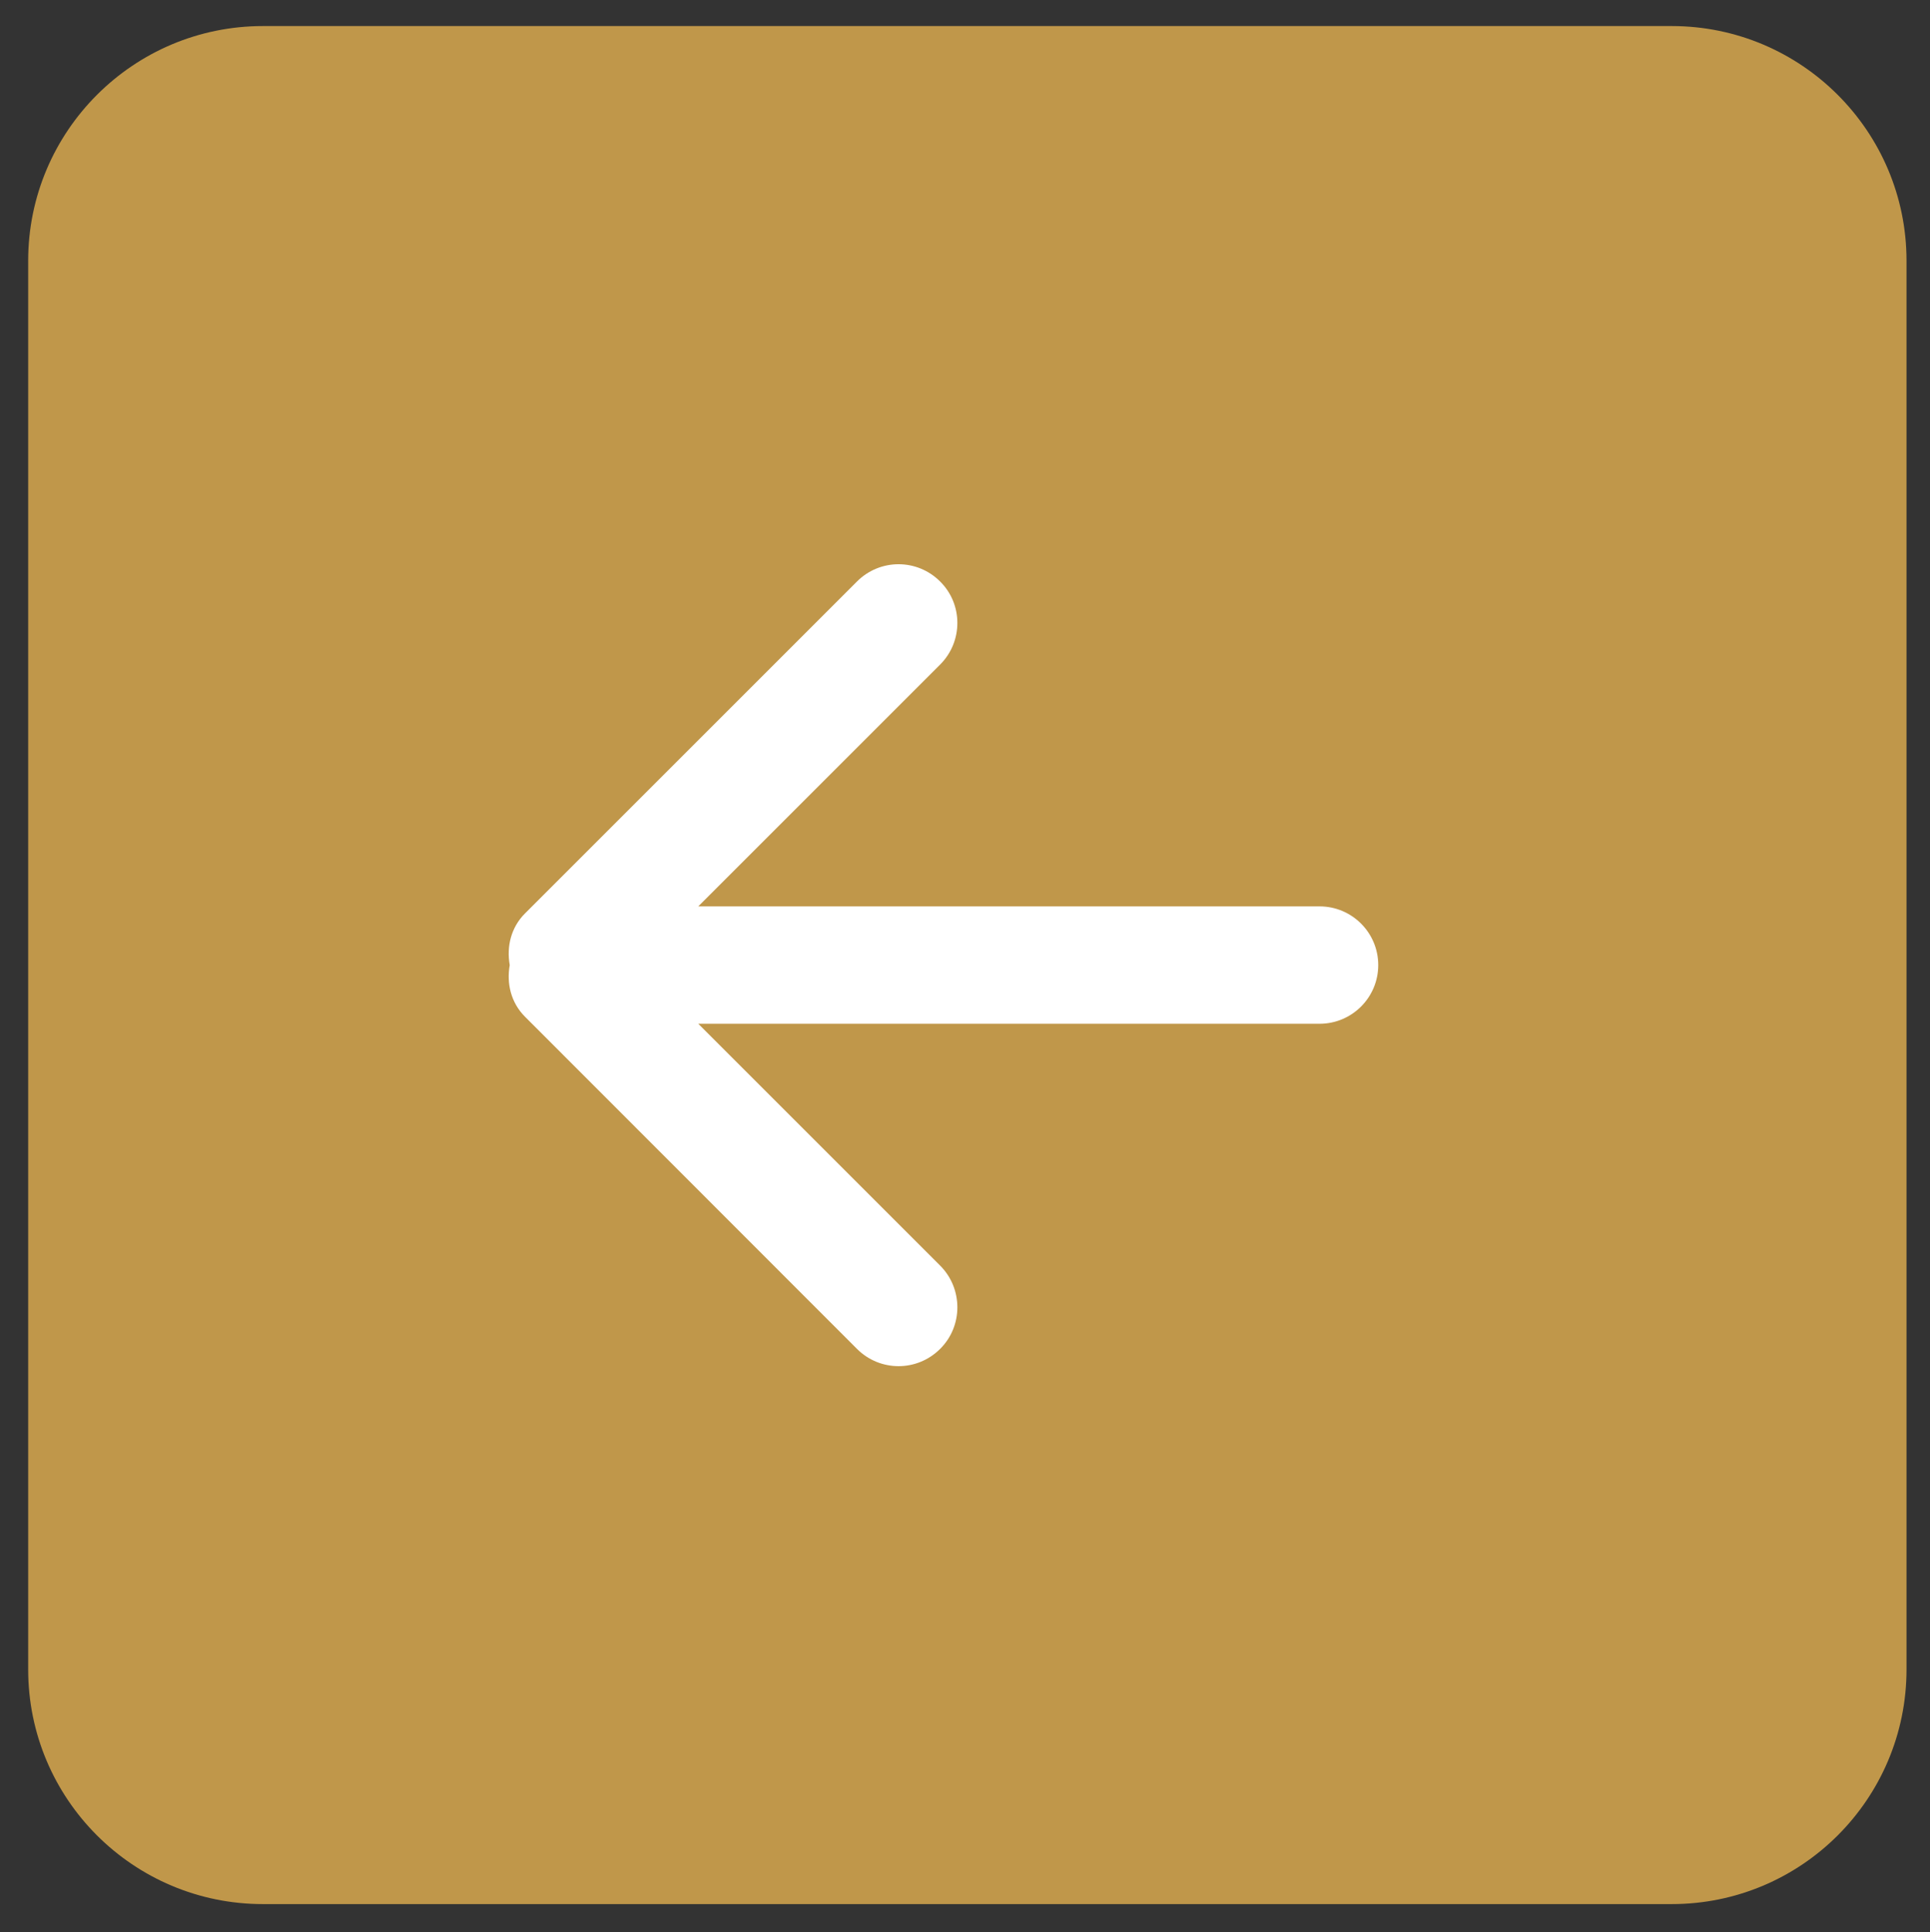
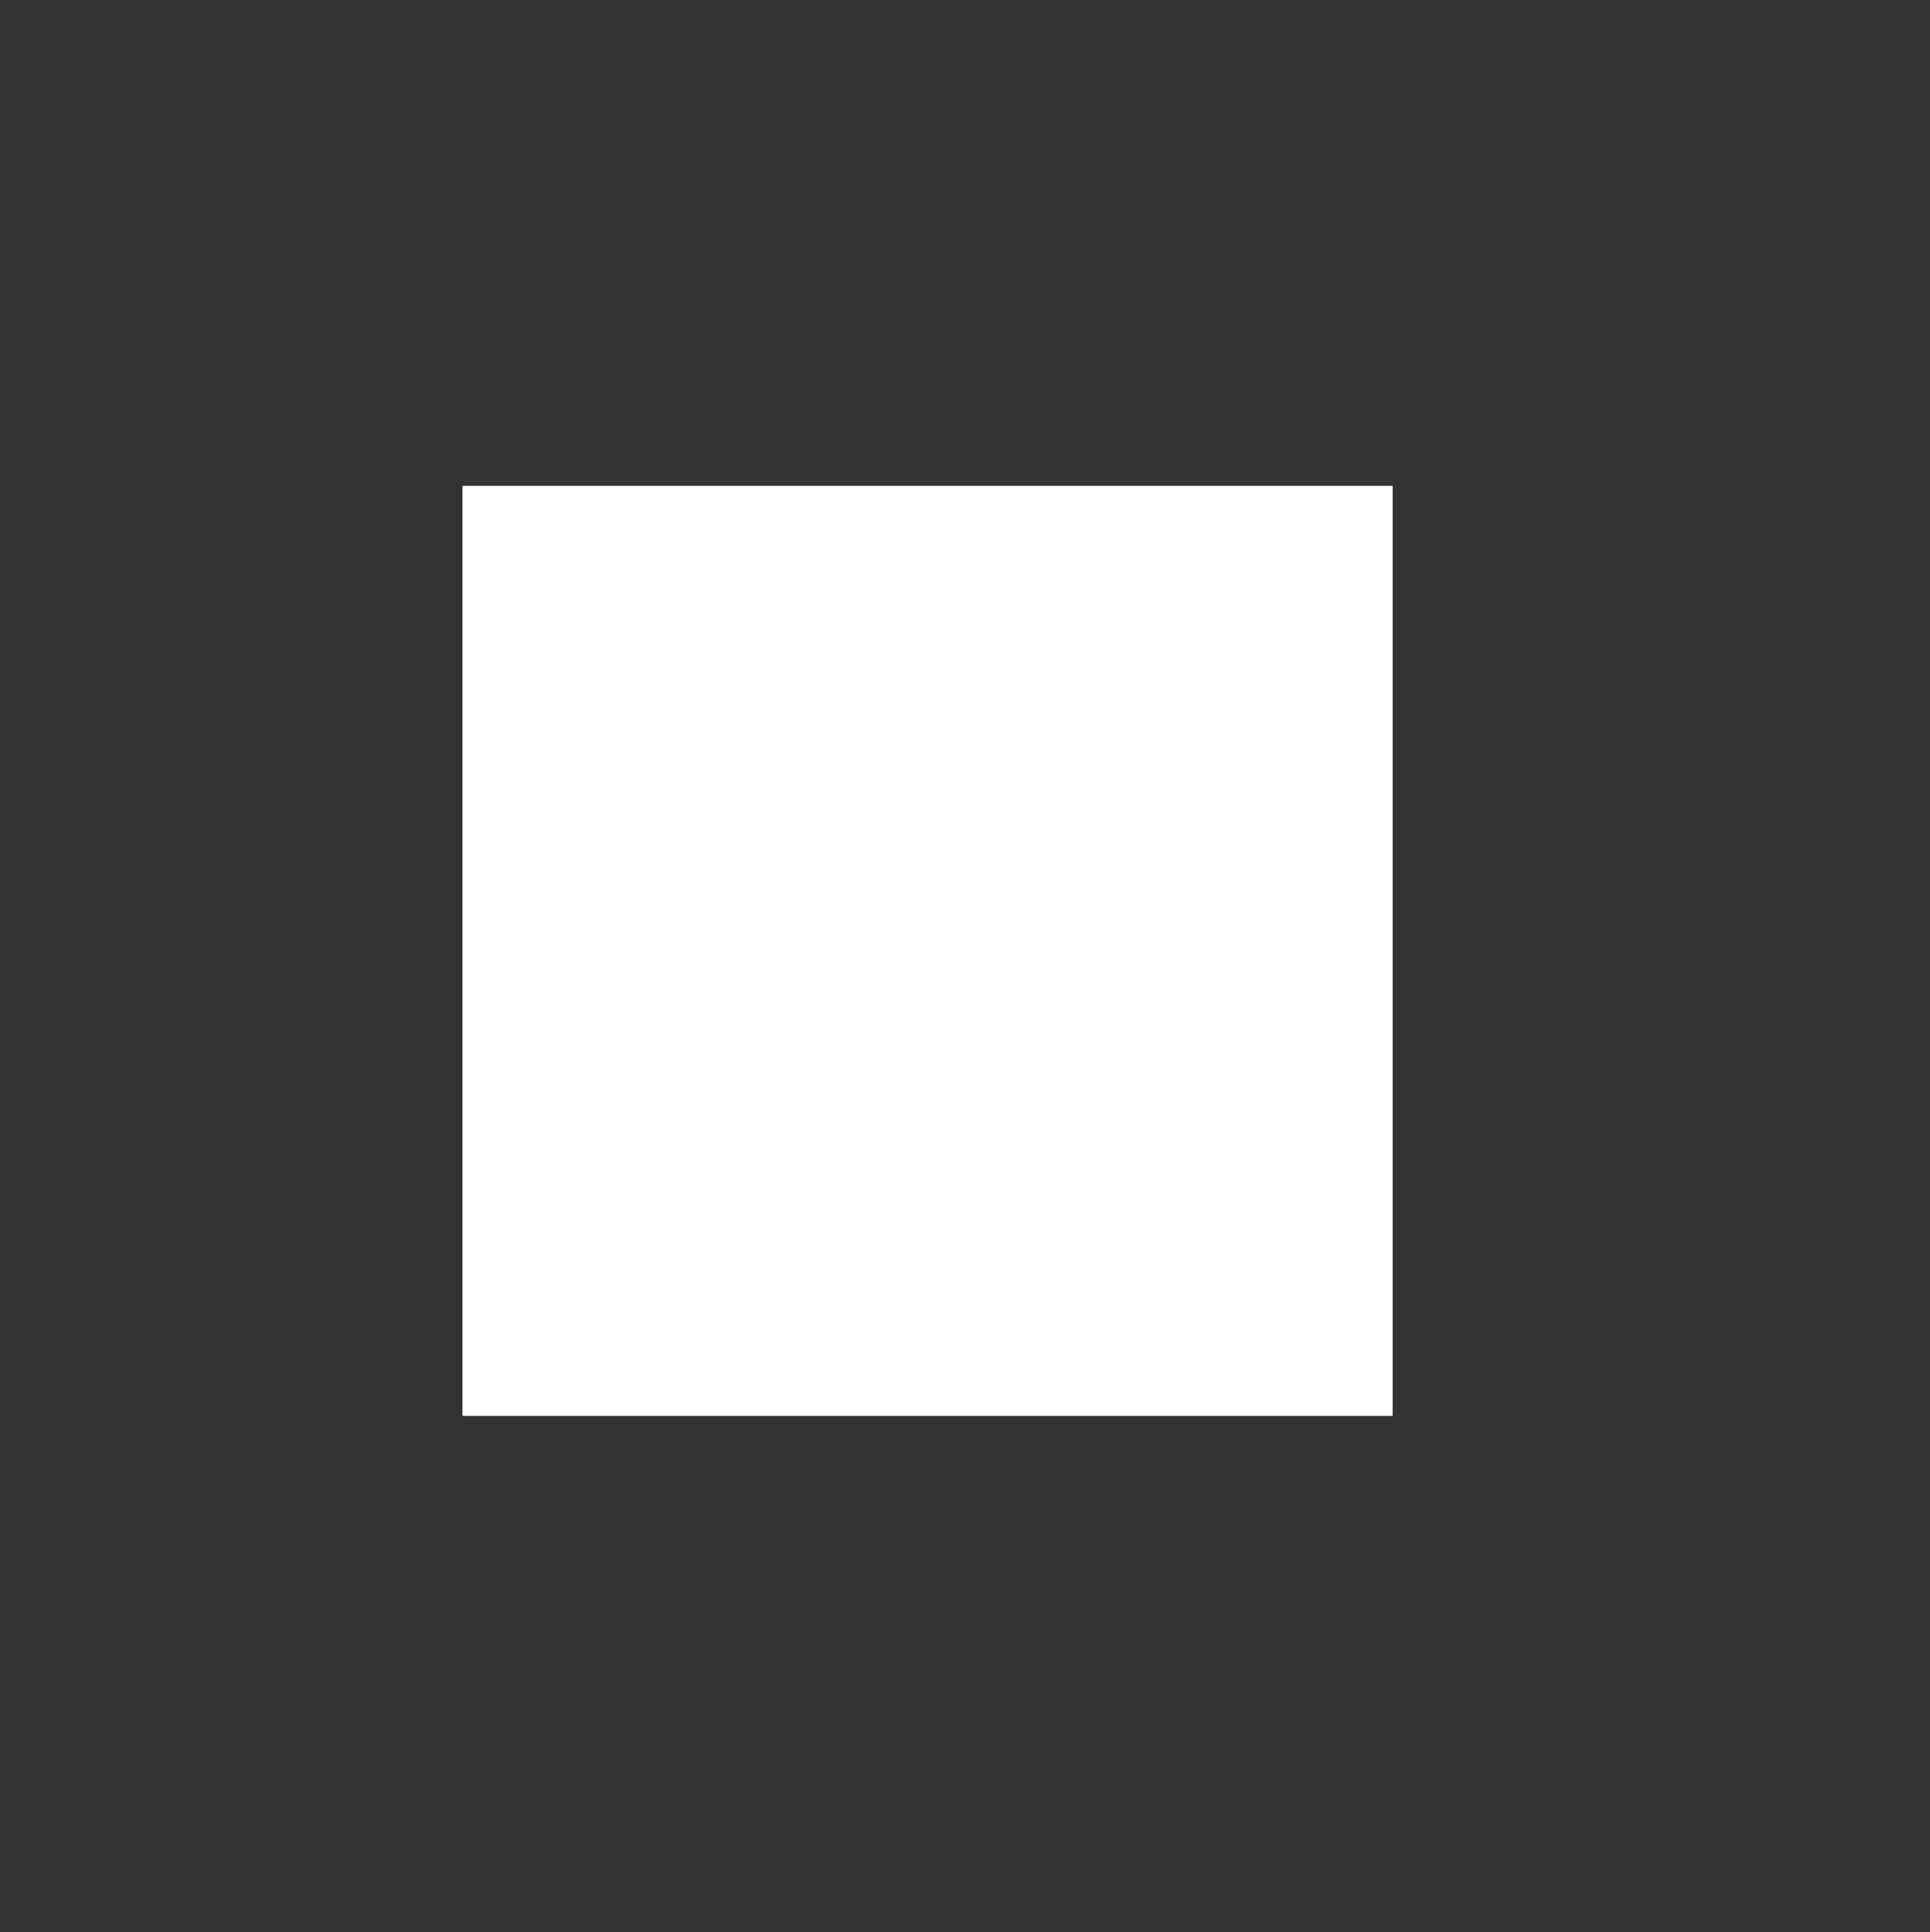
<svg xmlns="http://www.w3.org/2000/svg" data-name="Layer 1" viewBox="0 0 822 823">
  <rect x="0" y="0" width="822" height="823" fill="#333333" stroke="none" />
  <path style="fill:#fff;stroke-width:0" d="M197 207h396.1v396.1H197z" />
-   <path d="M562 436.1H297.4l103 103c9.8 9.8 9.8 25.8 0 35.5-9.8 9.8-25.6 9.8-35.4 0L223.6 433.1c-6-6-7.9-14.2-6.5-22-1.4-7.8.5-16 6.5-22L365 247.7c9.8-9.8 25.6-9.8 35.4 0 9.8 9.7 9.8 25.6 0 35.4l-103 103H562c13.8 0 25 11.2 25 25s-11.2 25-25 25Zm150-425H112c-55.2 0-100 44.8-100 100v600c0 55.3 44.8 100 100 100h600c55.2 0 100-44.7 100-100v-600c0-55.2-44.8-100-100-100Z" style="stroke-width:0;fill:#c0974a;fill-rule:evenodd" />
</svg>